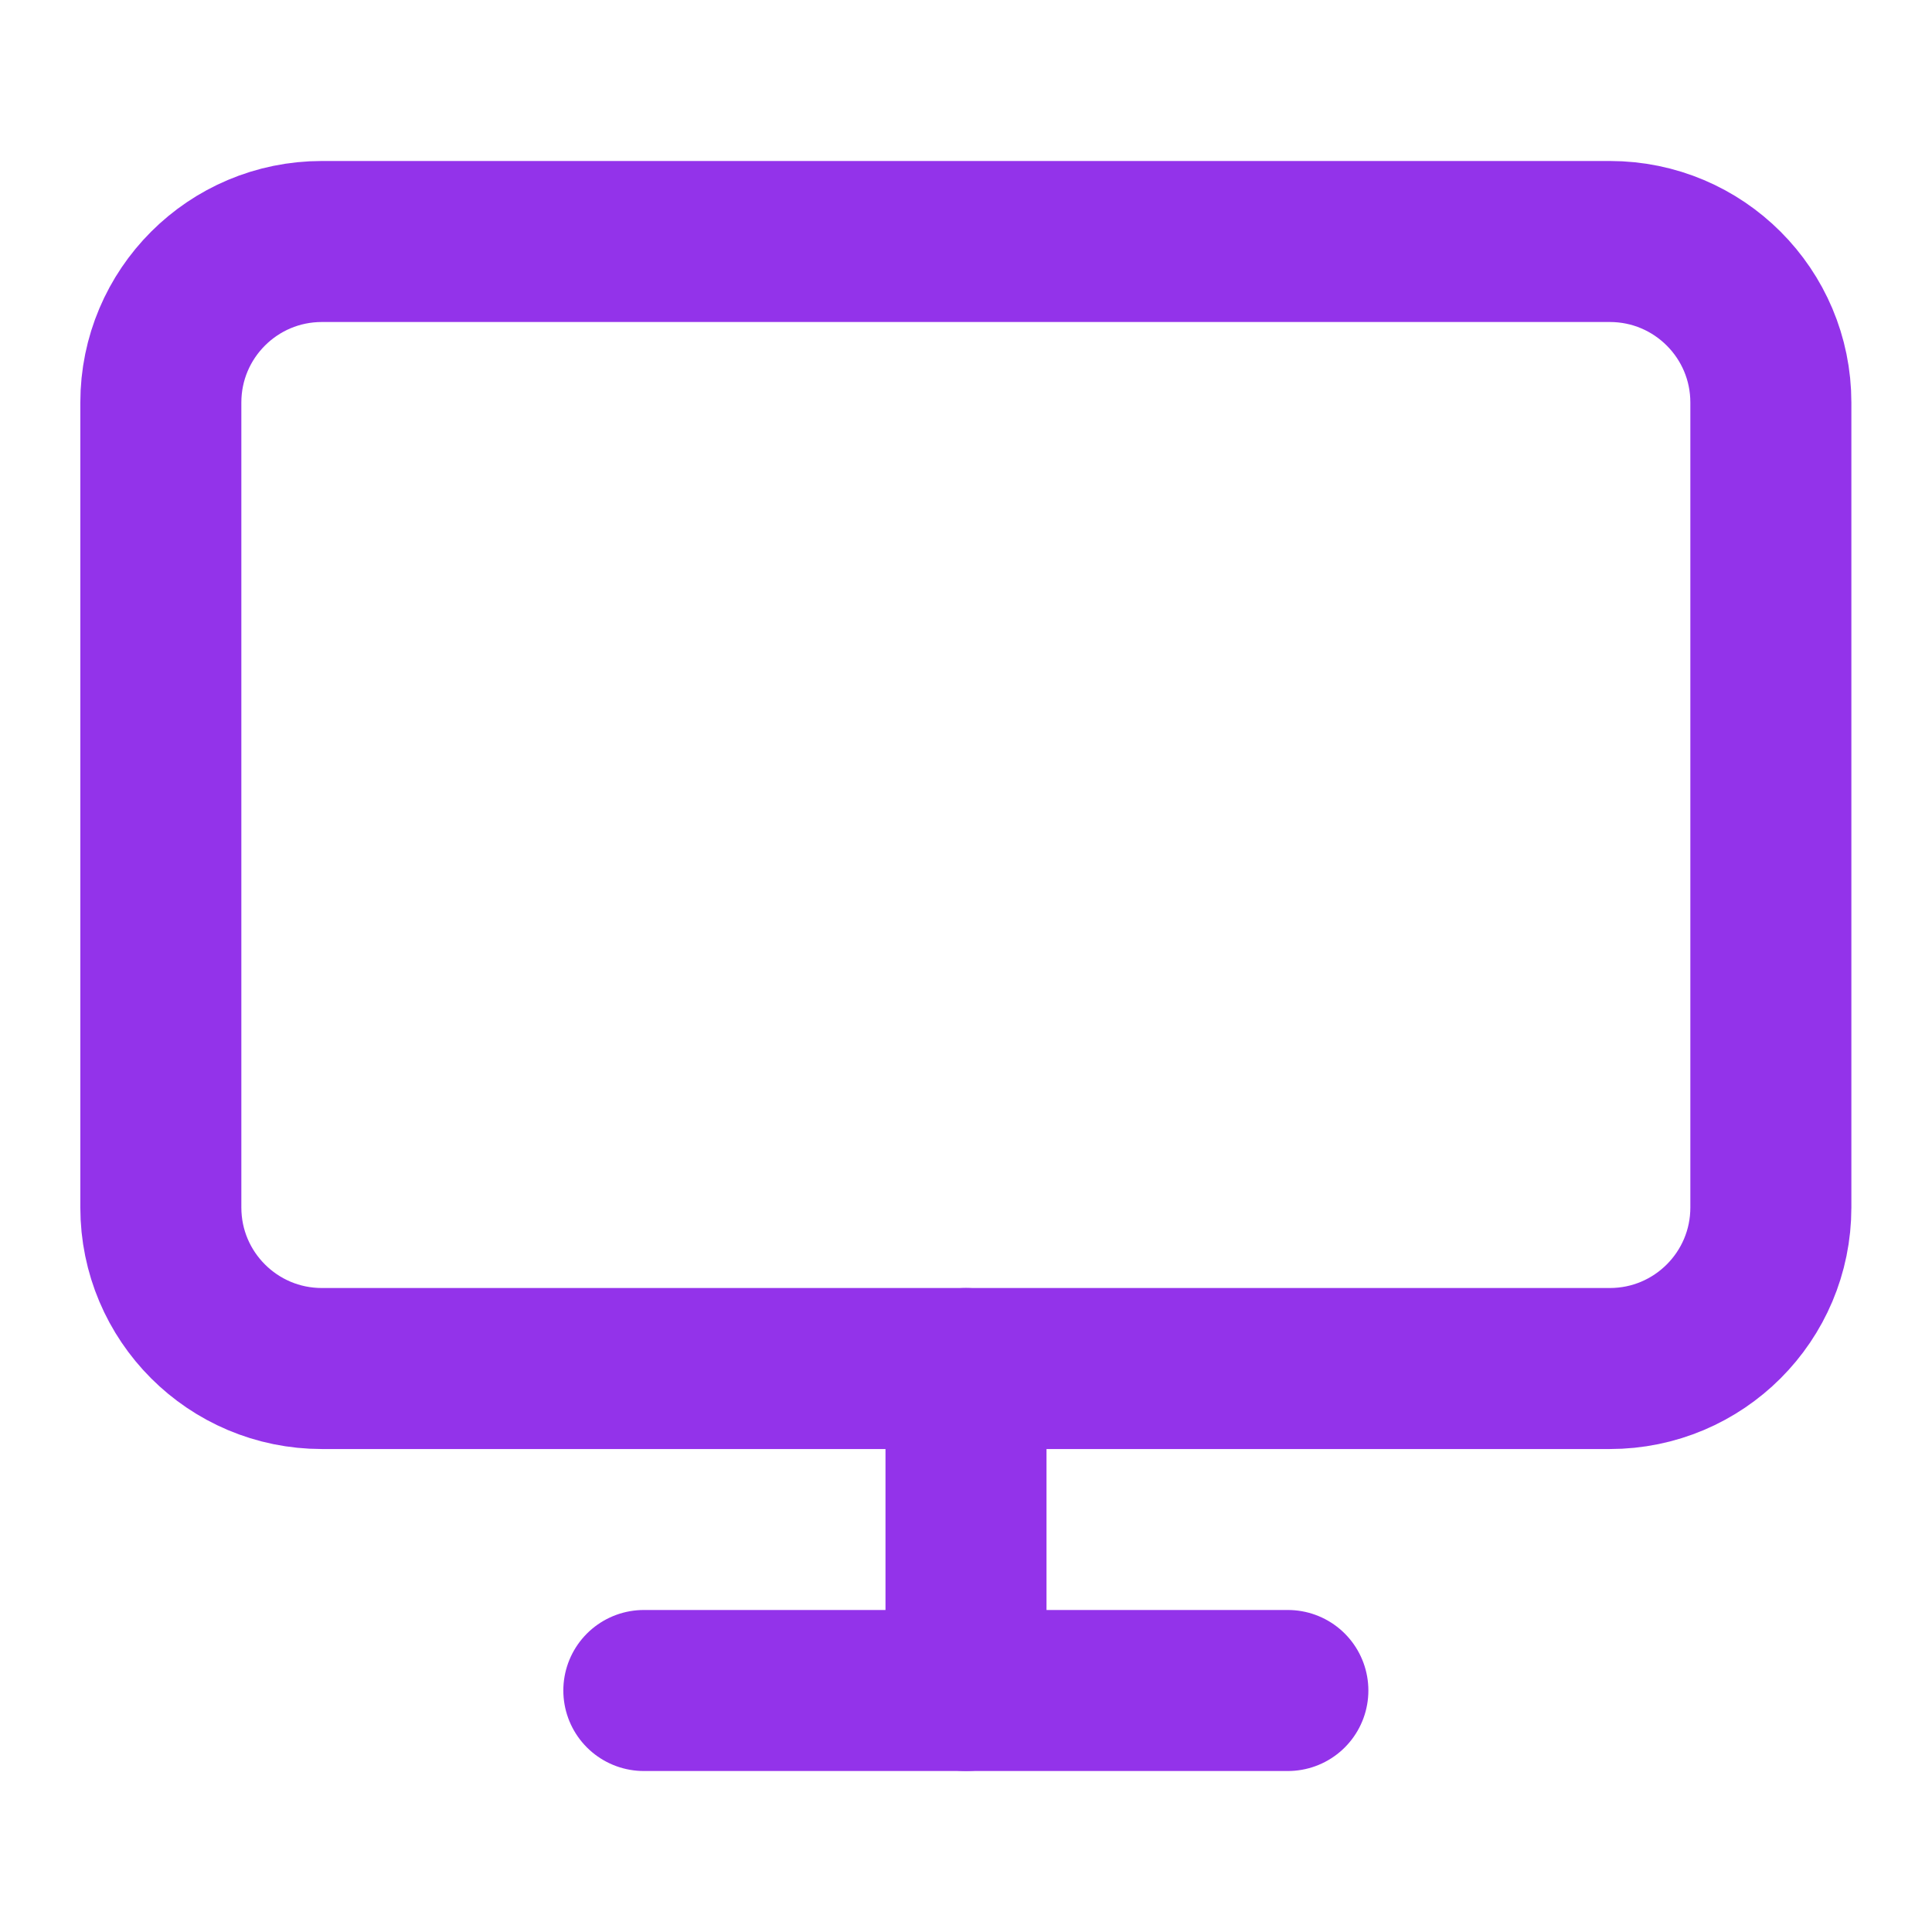
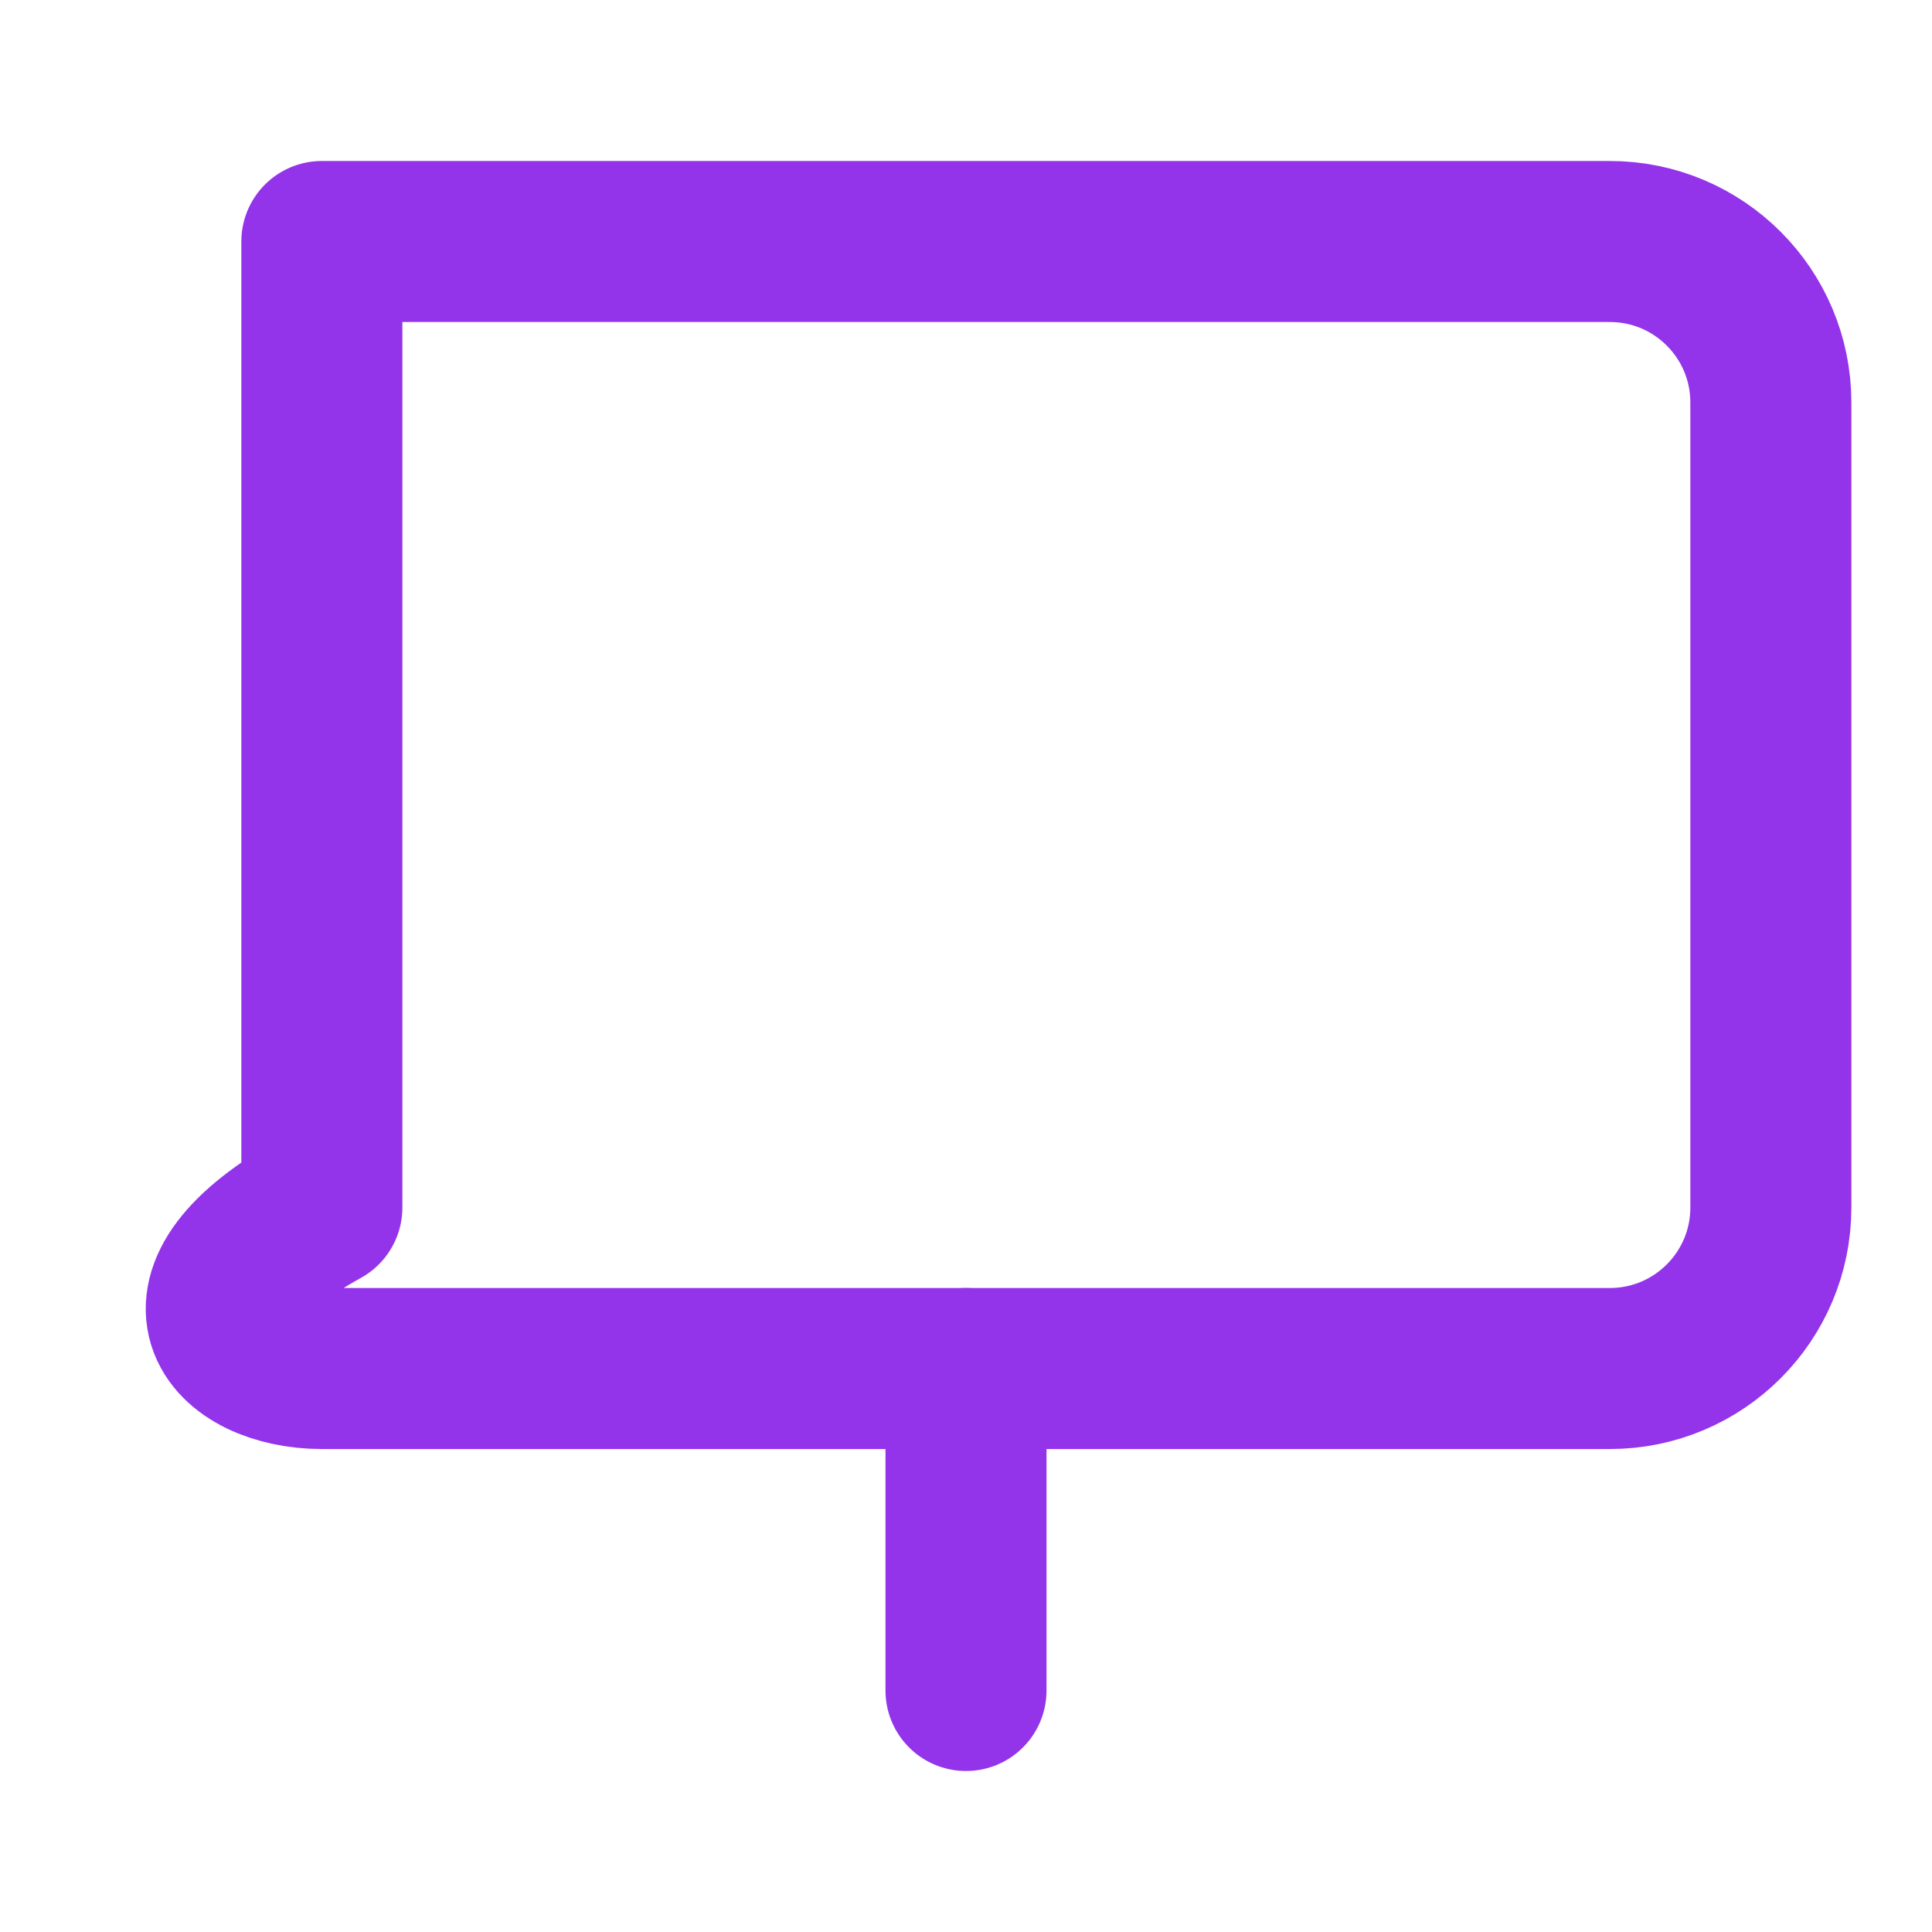
<svg xmlns="http://www.w3.org/2000/svg" width="32" height="32" viewBox="0 0 32 32" fill="none">
-   <path d="M26.664 4H5.331C3.858 4 2.664 5.194 2.664 6.667V20C2.664 21.473 3.858 22.667 5.331 22.667H26.664C28.137 22.667 29.331 21.473 29.331 20V6.667C29.331 5.194 28.137 4 26.664 4Z" stroke="#9333EA" stroke-width="2.667" stroke-linecap="round" stroke-linejoin="round" />
-   <path d="M10.664 28H21.331" stroke="#9333EA" stroke-width="2.667" stroke-linecap="round" stroke-linejoin="round" />
+   <path d="M26.664 4H5.331V20C2.664 21.473 3.858 22.667 5.331 22.667H26.664C28.137 22.667 29.331 21.473 29.331 20V6.667C29.331 5.194 28.137 4 26.664 4Z" stroke="#9333EA" stroke-width="2.667" stroke-linecap="round" stroke-linejoin="round" />
  <path d="M16 22.667V28" stroke="#9333EA" stroke-width="2.667" stroke-linecap="round" stroke-linejoin="round" />
</svg>